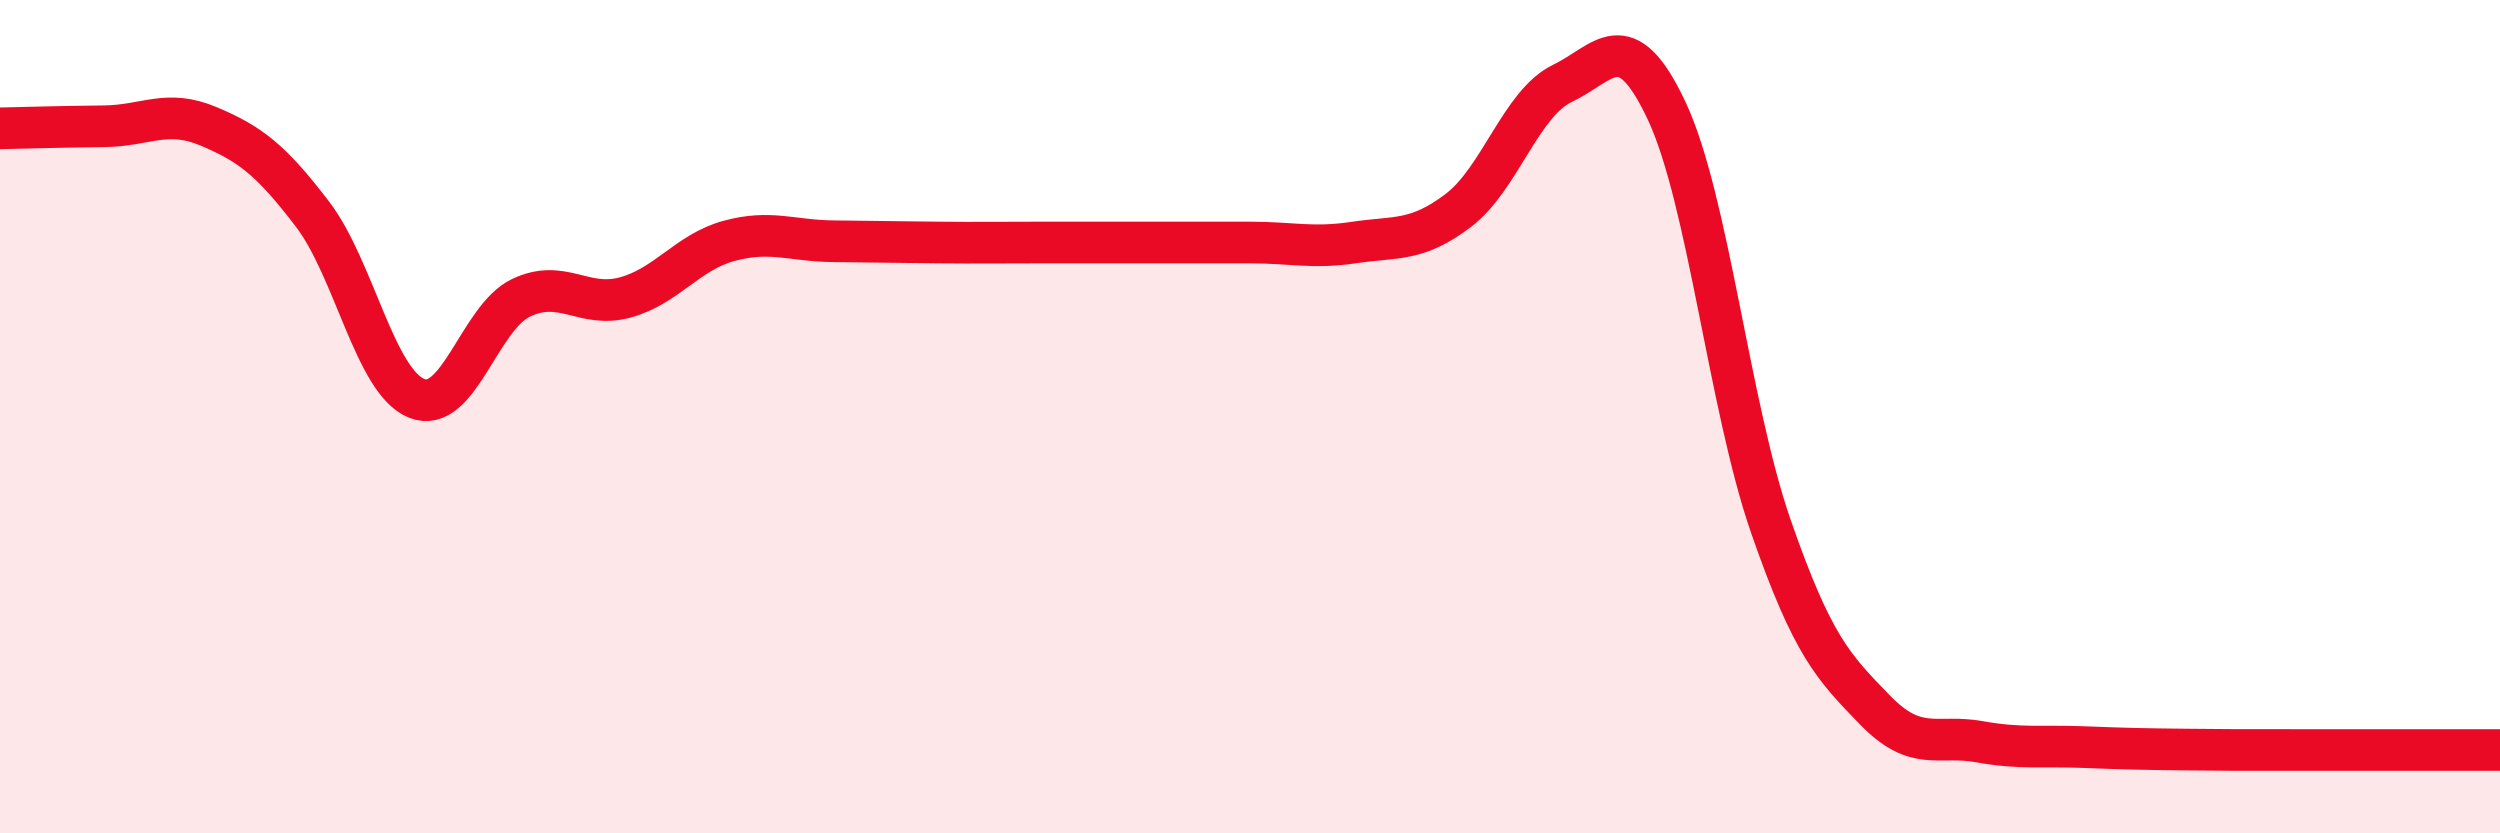
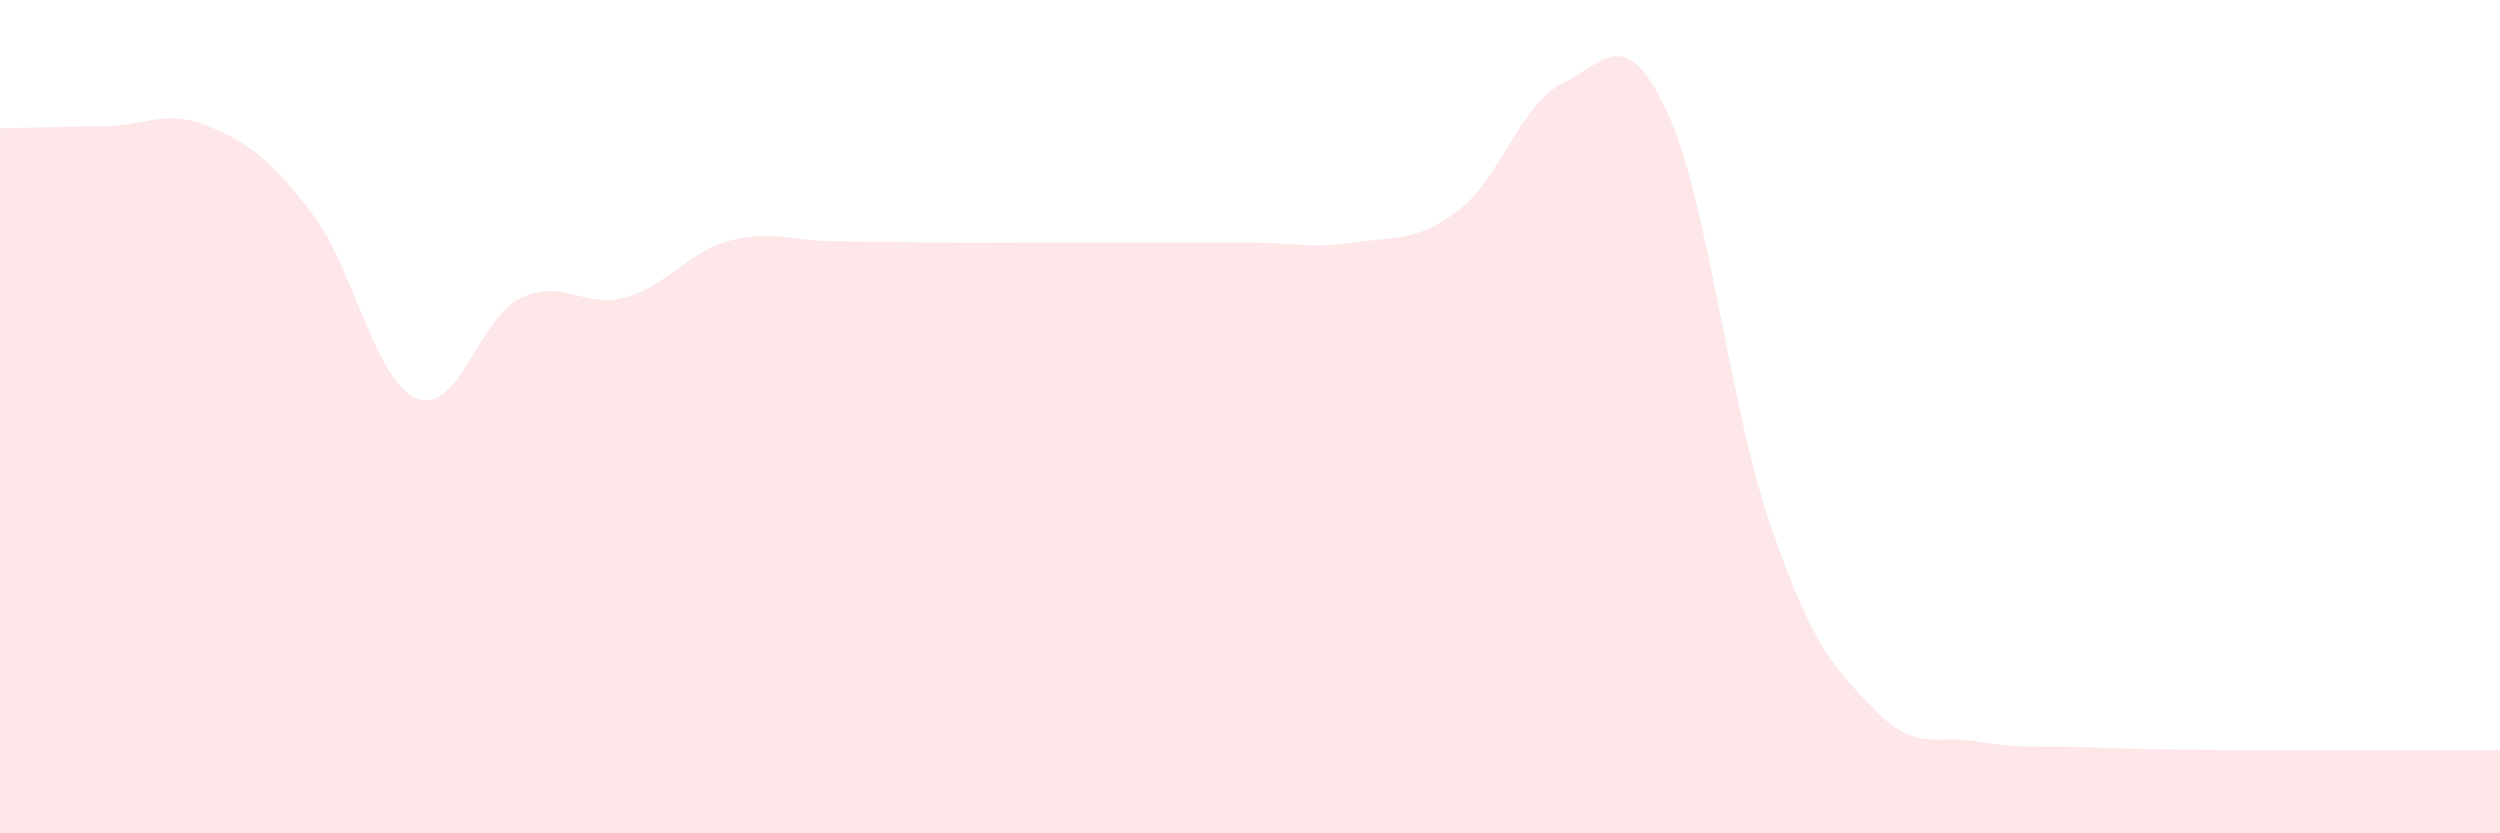
<svg xmlns="http://www.w3.org/2000/svg" width="60" height="20" viewBox="0 0 60 20">
  <path d="M 0,3.08 C 0.5,3.07 1.5,3.04 2.5,3.03 C 3.5,3.02 4,2.61 5,3.03 C 6,3.45 6.5,3.83 7.5,5.14 C 8.5,6.45 9,9.16 10,9.56 C 11,9.96 11.5,7.63 12.5,7.15 C 13.5,6.67 14,7.41 15,7.14 C 16,6.87 16.5,6.05 17.5,5.78 C 18.5,5.51 19,5.78 20,5.79 C 21,5.8 21.5,5.81 22.5,5.82 C 23.5,5.83 24,5.82 25,5.82 C 26,5.82 26.5,5.82 27.5,5.82 C 28.5,5.82 29,5.82 30,5.82 C 31,5.82 31.5,5.97 32.5,5.82 C 33.5,5.67 34,5.81 35,5.05 C 36,4.29 36.5,2.48 37.5,2 C 38.5,1.52 39,0.53 40,2.66 C 41,4.79 41.5,9.75 42.5,12.63 C 43.5,15.51 44,16.01 45,17.04 C 46,18.07 46.5,17.62 47.5,17.8 C 48.5,17.98 49,17.89 50,17.93 C 51,17.97 51.5,17.98 52.5,17.99 C 53.5,18 53.5,18 55,18 C 56.5,18 59,18 60,18L60 20L0 20Z" fill="#EB0A25" opacity="0.1" stroke-linecap="round" stroke-linejoin="round" />
-   <path d="M 0,3.08 C 0.5,3.07 1.5,3.04 2.5,3.03 C 3.5,3.02 4,2.61 5,3.03 C 6,3.45 6.5,3.83 7.5,5.14 C 8.5,6.45 9,9.16 10,9.56 C 11,9.96 11.5,7.63 12.5,7.15 C 13.5,6.67 14,7.41 15,7.14 C 16,6.87 16.5,6.05 17.5,5.78 C 18.5,5.51 19,5.78 20,5.79 C 21,5.8 21.5,5.81 22.5,5.82 C 23.5,5.83 24,5.82 25,5.82 C 26,5.82 26.5,5.82 27.5,5.82 C 28.5,5.82 29,5.82 30,5.82 C 31,5.82 31.5,5.97 32.5,5.82 C 33.5,5.67 34,5.81 35,5.05 C 36,4.29 36.5,2.48 37.5,2 C 38.5,1.52 39,0.53 40,2.66 C 41,4.79 41.5,9.75 42.5,12.63 C 43.5,15.51 44,16.01 45,17.04 C 46,18.07 46.5,17.62 47.5,17.8 C 48.5,17.98 49,17.89 50,17.93 C 51,17.97 51.5,17.98 52.5,17.99 C 53.5,18 53.5,18 55,18 C 56.5,18 59,18 60,18" stroke="#EB0A25" stroke-width="1" fill="none" stroke-linecap="round" stroke-linejoin="round" />
</svg>